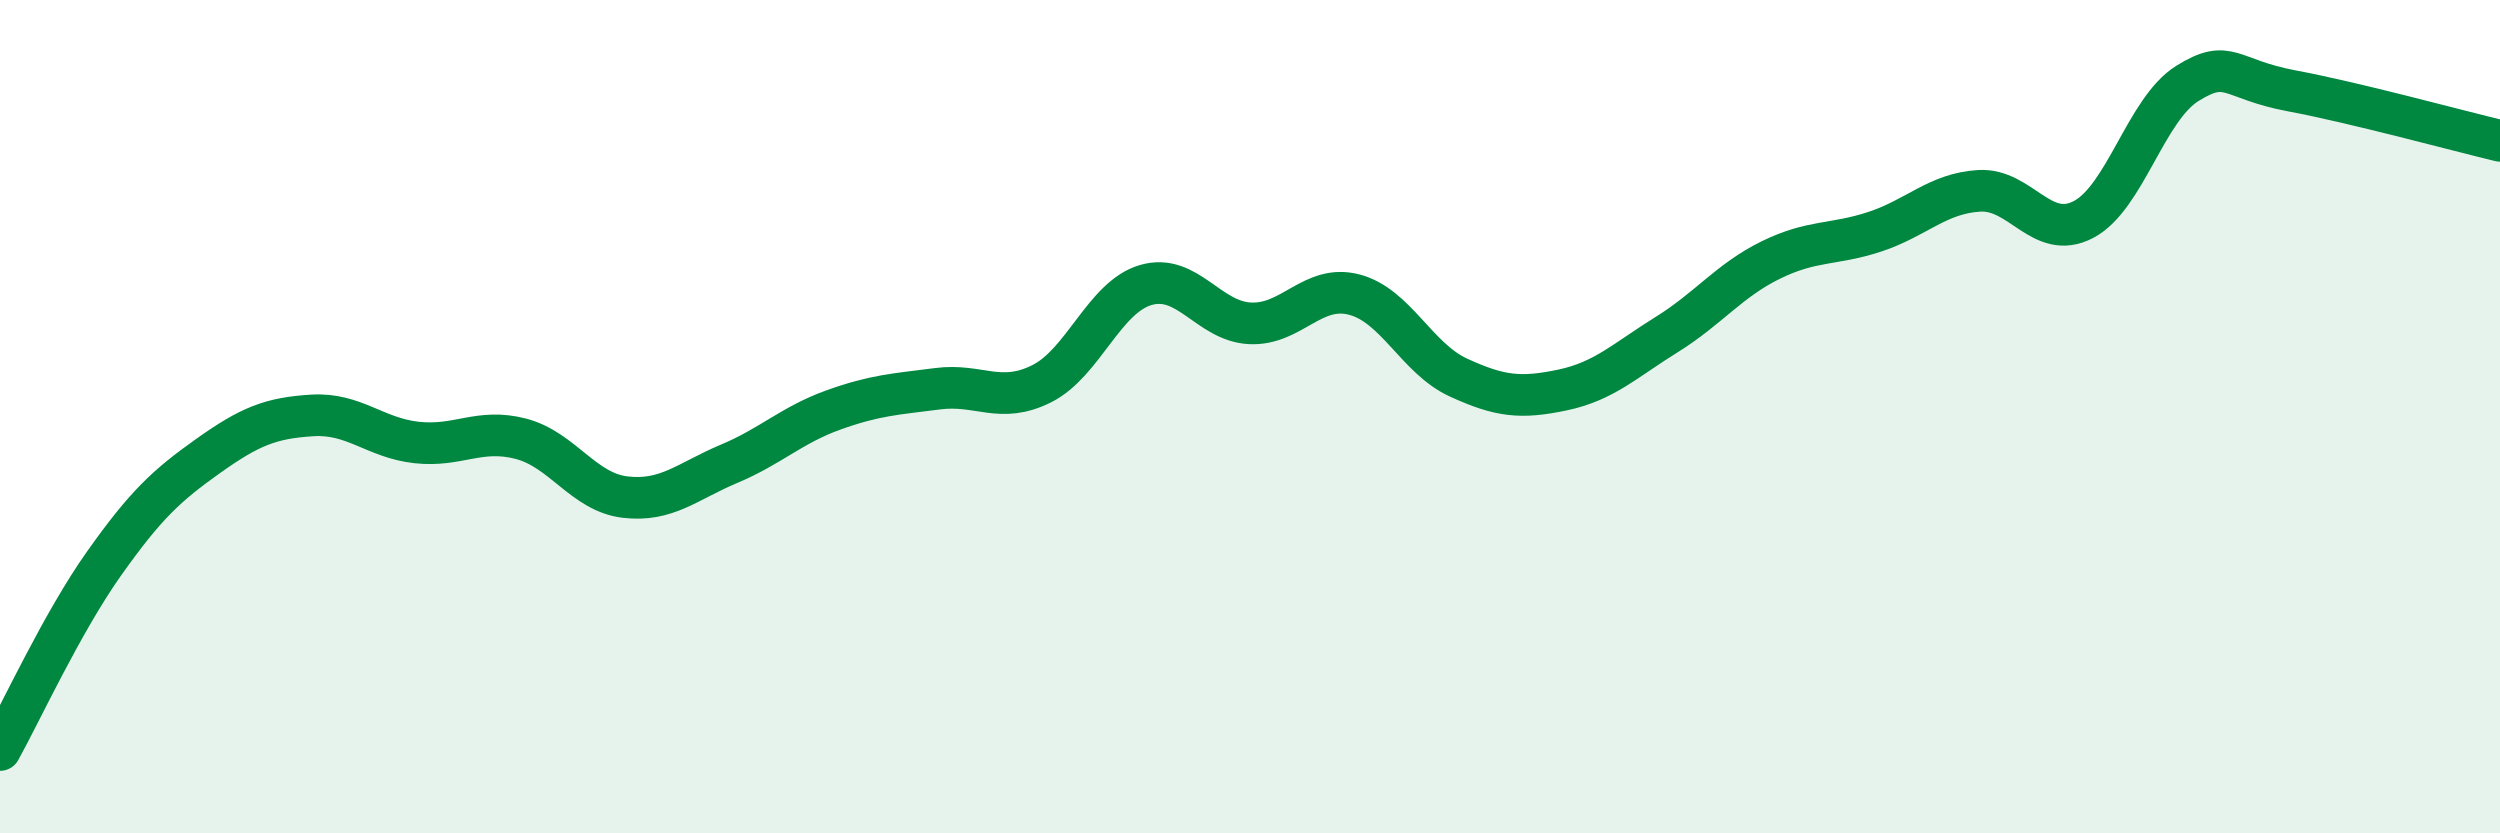
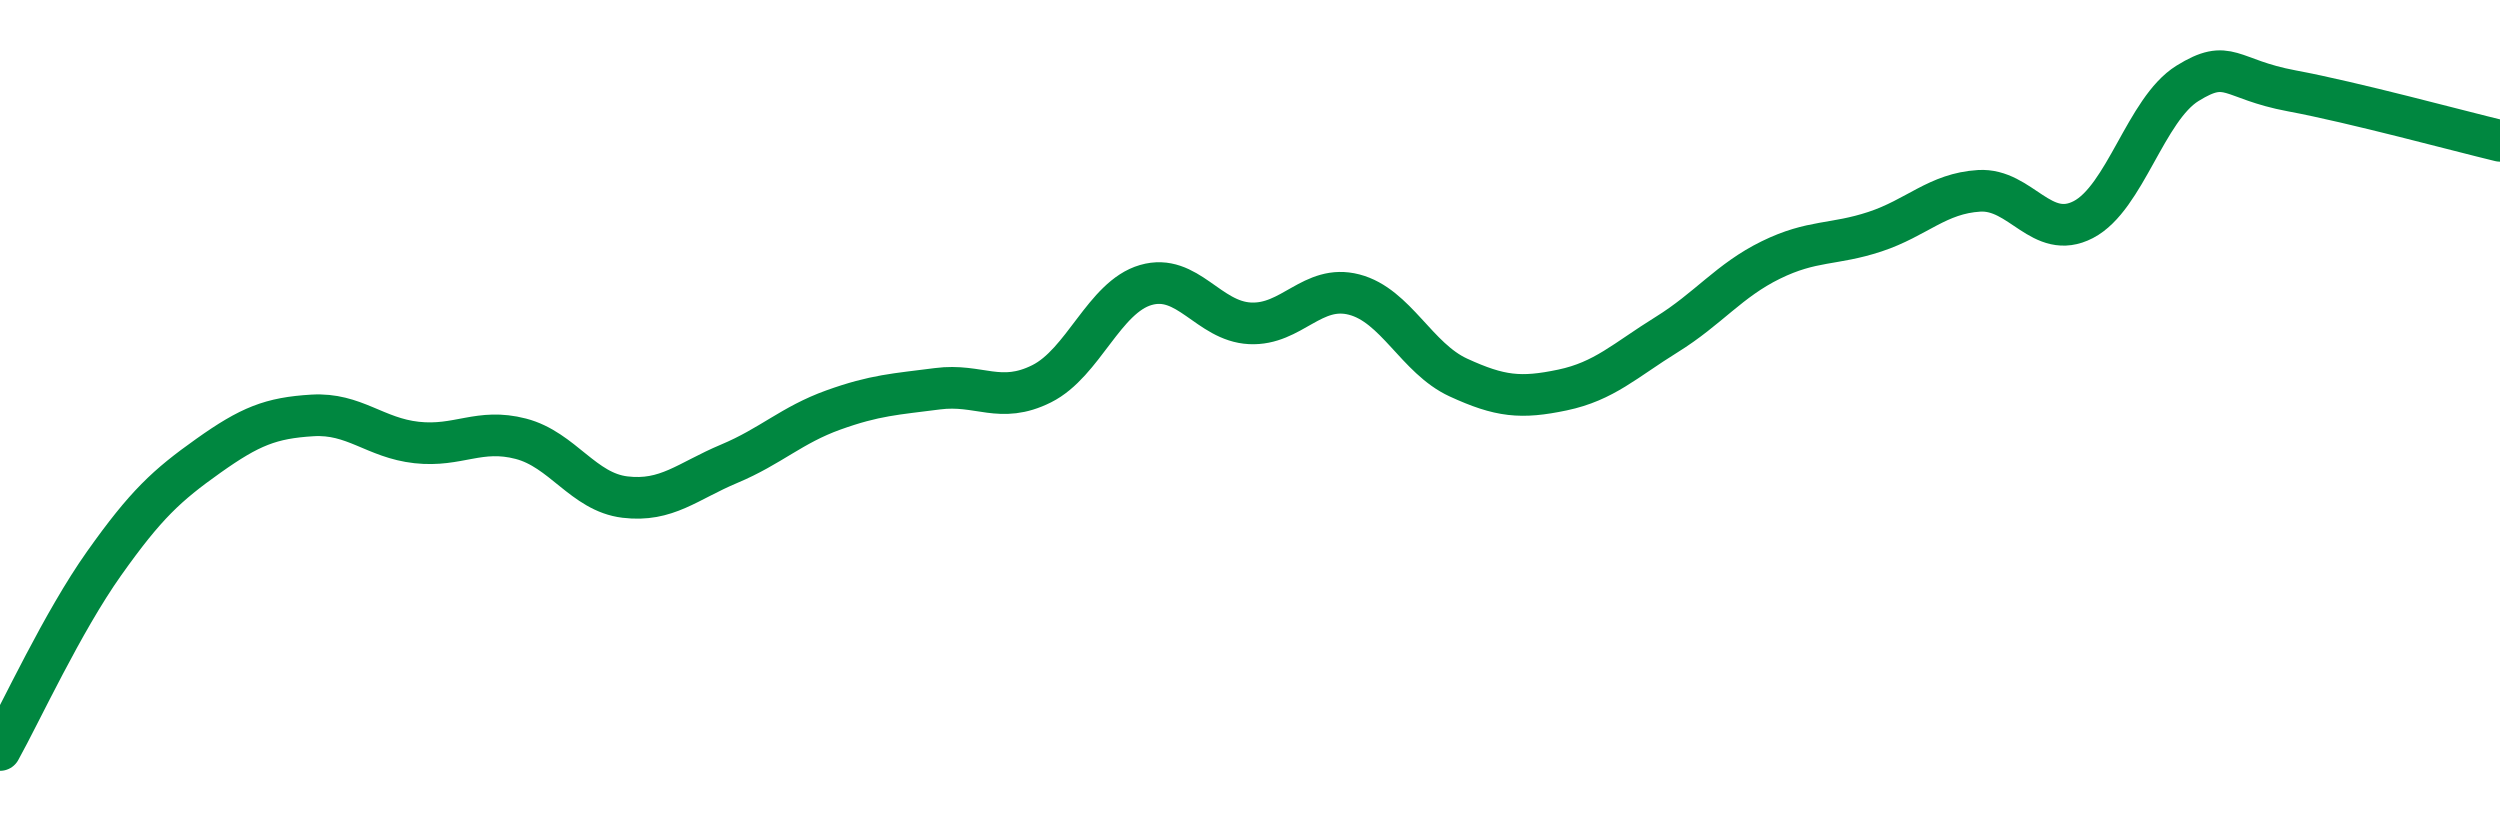
<svg xmlns="http://www.w3.org/2000/svg" width="60" height="20" viewBox="0 0 60 20">
-   <path d="M 0,18 C 0.5,17.1 1.5,14.93 2.5,13.52 C 3.5,12.11 4,11.65 5,10.94 C 6,10.23 6.5,10.03 7.5,9.97 C 8.5,9.91 9,10.51 10,10.62 C 11,10.73 11.5,10.27 12.5,10.53 C 13.5,10.79 14,11.81 15,11.93 C 16,12.05 16.5,11.55 17.5,11.13 C 18.5,10.71 19,10.2 20,9.84 C 21,9.48 21.5,9.46 22.5,9.33 C 23.5,9.2 24,9.71 25,9.21 C 26,8.71 26.5,7.13 27.5,6.84 C 28.5,6.55 29,7.71 30,7.76 C 31,7.81 31.5,6.81 32.5,7.07 C 33.5,7.33 34,8.6 35,9.06 C 36,9.52 36.5,9.57 37.5,9.36 C 38.5,9.15 39,8.65 40,8.03 C 41,7.41 41.5,6.73 42.5,6.24 C 43.5,5.75 44,5.89 45,5.56 C 46,5.23 46.5,4.64 47.5,4.58 C 48.5,4.52 49,5.79 50,5.27 C 51,4.75 51.5,2.62 52.5,2 C 53.5,1.38 53.5,1.9 55,2.18 C 56.5,2.46 59,3.14 60,3.38L60 20L0 20Z" fill="#008740" opacity="0.1" stroke-linecap="round" stroke-linejoin="round" />
  <path d="M 0,18 C 0.5,17.1 1.5,14.93 2.5,13.52 C 3.5,12.11 4,11.65 5,10.94 C 6,10.23 6.5,10.03 7.5,9.97 C 8.5,9.91 9,10.51 10,10.62 C 11,10.73 11.5,10.27 12.5,10.53 C 13.5,10.79 14,11.81 15,11.93 C 16,12.05 16.5,11.55 17.5,11.13 C 18.5,10.71 19,10.2 20,9.84 C 21,9.48 21.5,9.46 22.5,9.33 C 23.5,9.2 24,9.71 25,9.21 C 26,8.71 26.5,7.13 27.5,6.84 C 28.5,6.55 29,7.71 30,7.76 C 31,7.81 31.5,6.81 32.5,7.07 C 33.5,7.33 34,8.6 35,9.06 C 36,9.52 36.5,9.57 37.5,9.36 C 38.5,9.15 39,8.65 40,8.03 C 41,7.41 41.5,6.73 42.5,6.24 C 43.5,5.75 44,5.89 45,5.56 C 46,5.23 46.5,4.64 47.5,4.58 C 48.5,4.52 49,5.79 50,5.27 C 51,4.75 51.5,2.62 52.5,2 C 53.5,1.38 53.5,1.9 55,2.18 C 56.5,2.46 59,3.14 60,3.38" stroke="#008740" stroke-width="1" fill="none" stroke-linecap="round" stroke-linejoin="round" />
</svg>